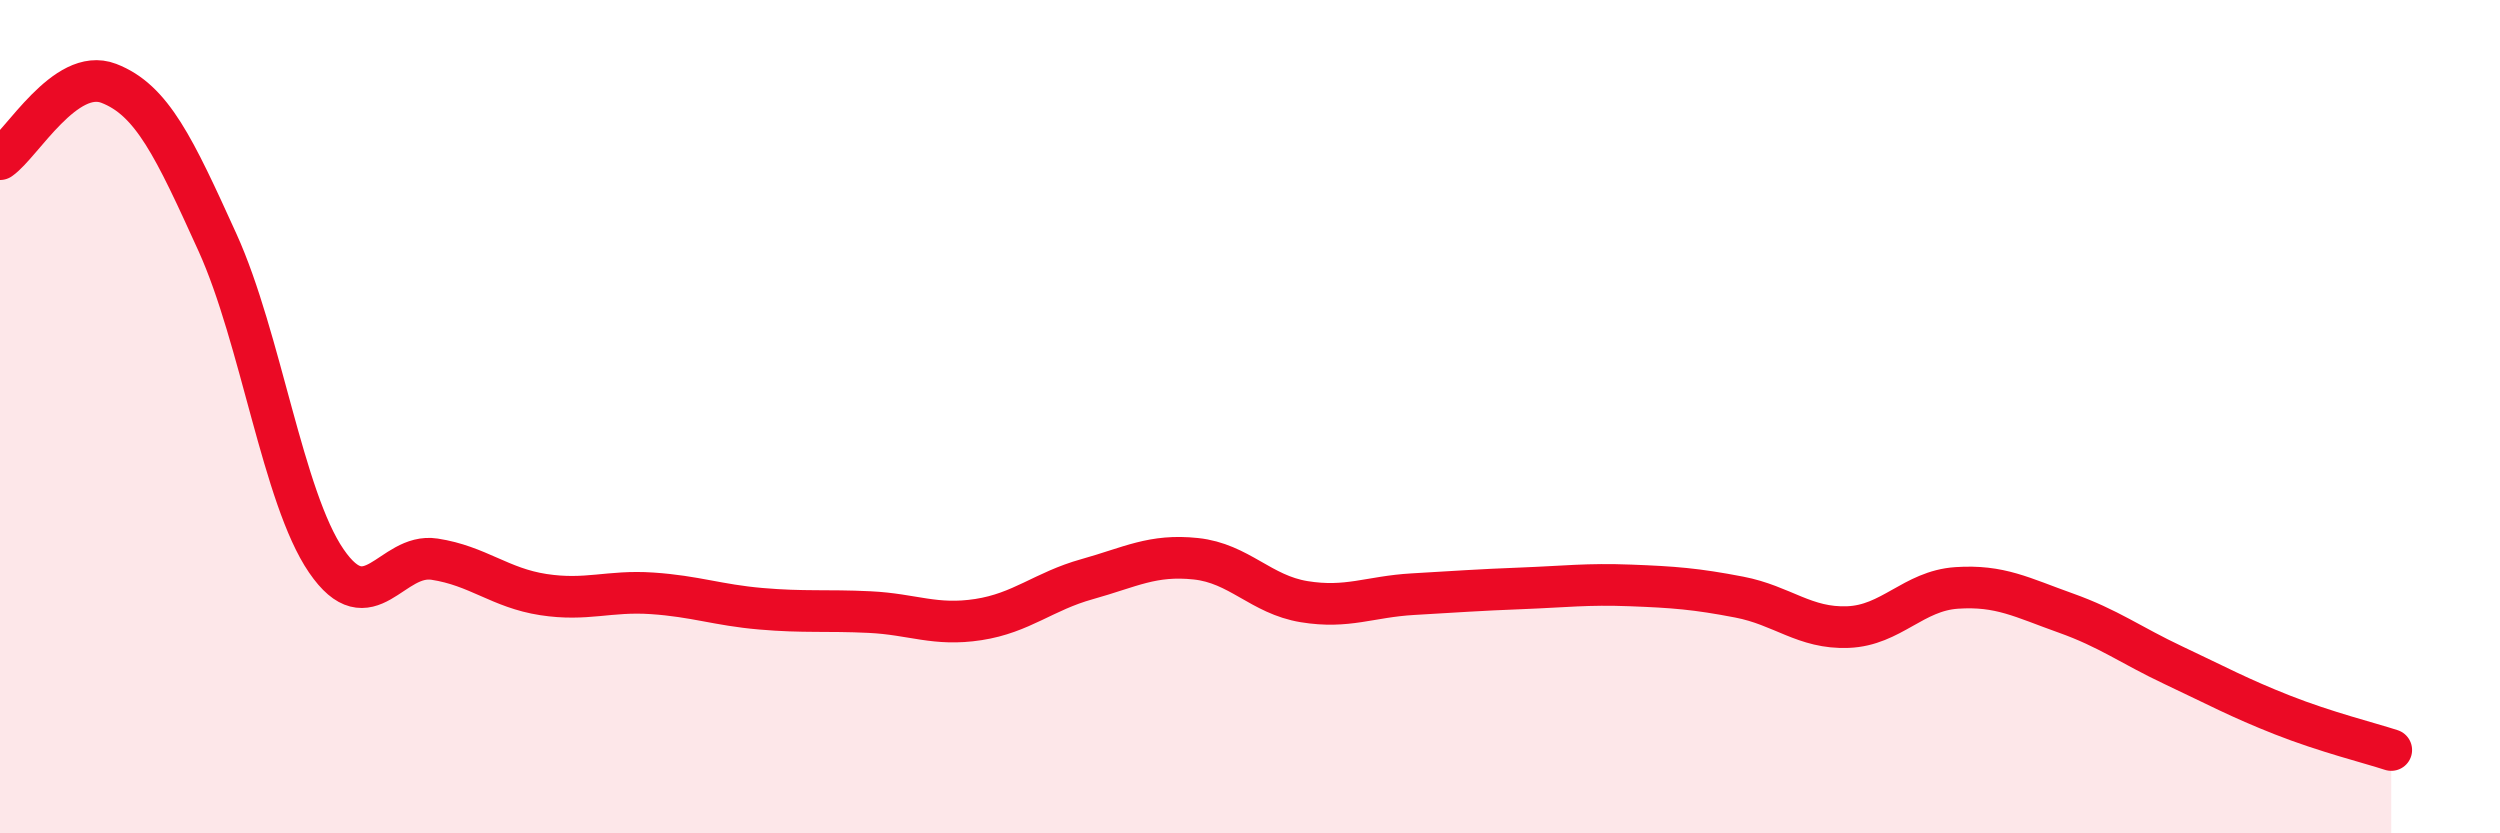
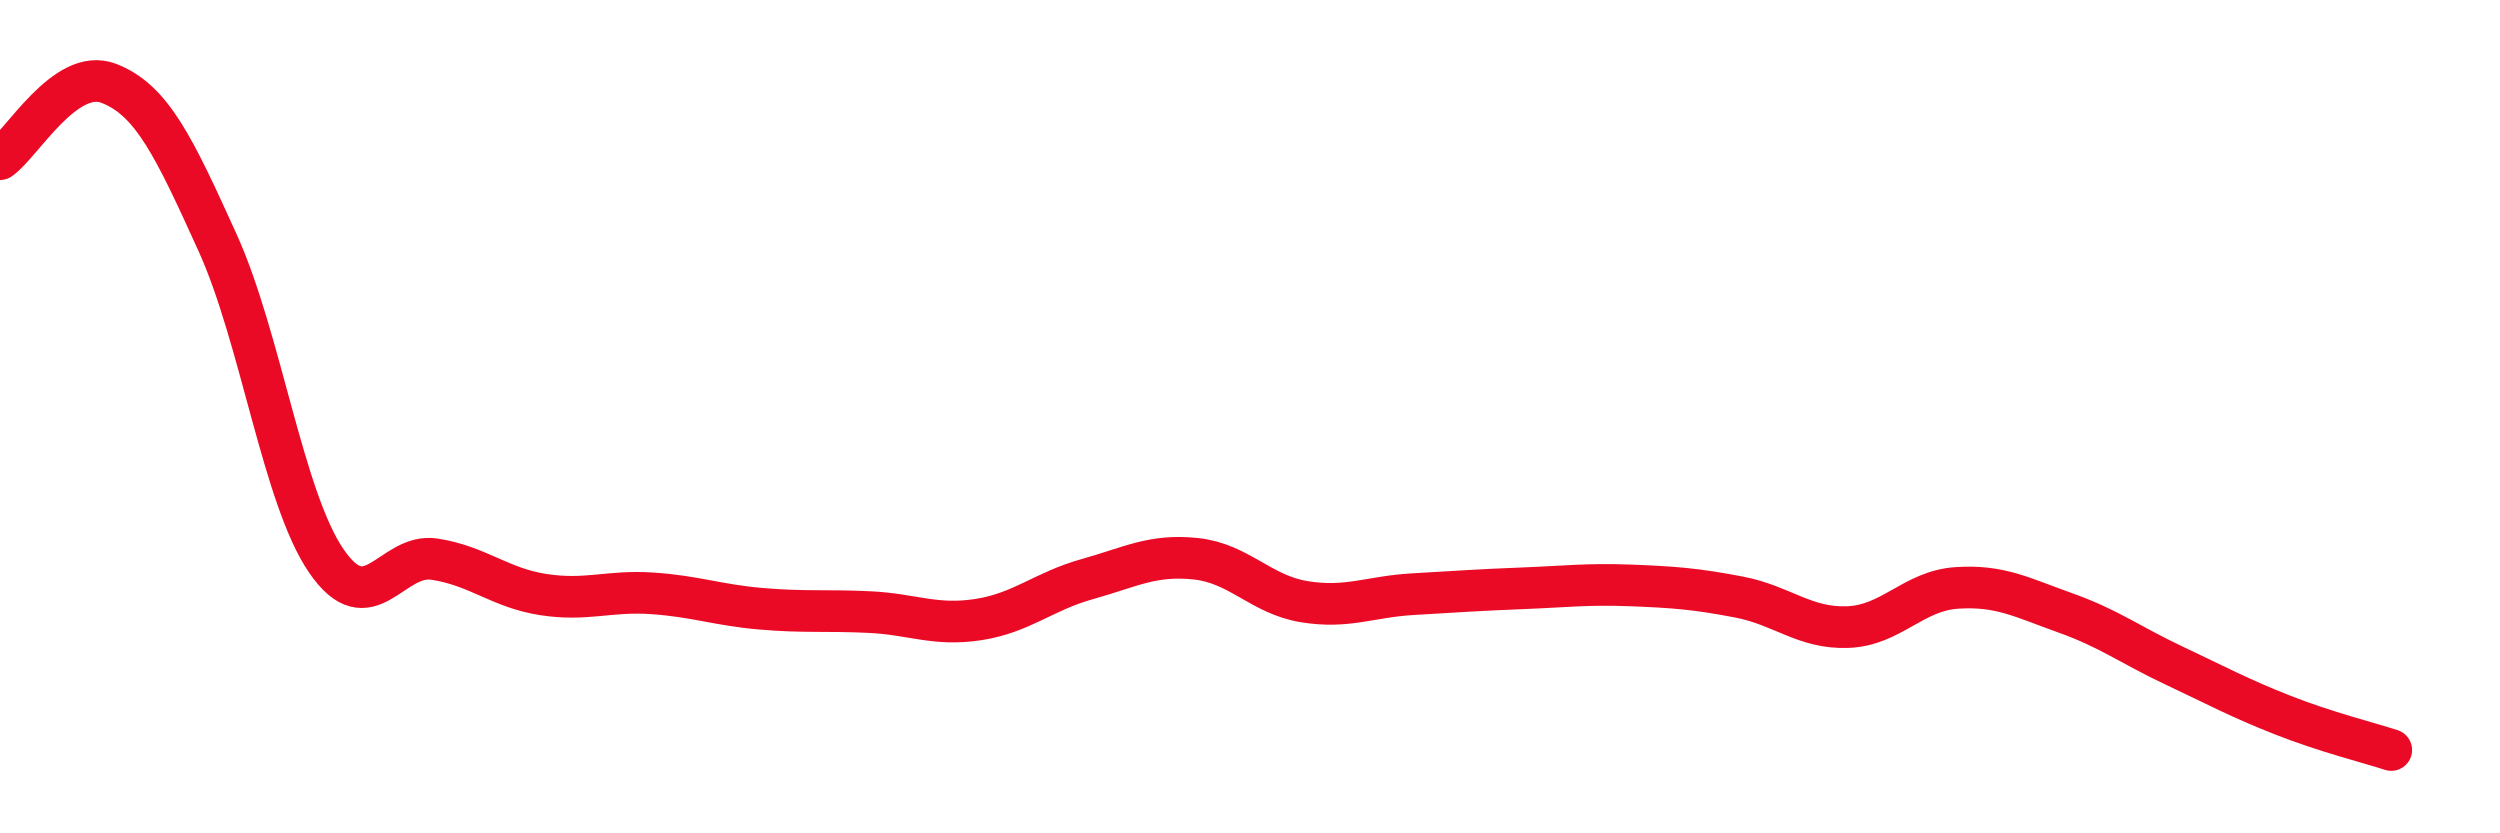
<svg xmlns="http://www.w3.org/2000/svg" width="60" height="20" viewBox="0 0 60 20">
-   <path d="M 0,3.82 C 0.52,3.46 1.57,1.6 2.61,2 C 3.65,2.4 4.18,3.53 5.22,5.82 C 6.26,8.11 6.79,11.94 7.83,13.46 C 8.87,14.98 9.39,13.26 10.43,13.42 C 11.47,13.58 12,14.11 13.04,14.27 C 14.08,14.43 14.61,14.17 15.65,14.24 C 16.69,14.31 17.22,14.52 18.26,14.61 C 19.3,14.7 19.83,14.64 20.87,14.69 C 21.91,14.74 22.44,15.03 23.48,14.87 C 24.52,14.71 25.05,14.19 26.09,13.9 C 27.13,13.61 27.66,13.3 28.7,13.41 C 29.74,13.52 30.26,14.27 31.3,14.44 C 32.34,14.61 32.87,14.32 33.91,14.26 C 34.95,14.2 35.48,14.16 36.52,14.12 C 37.56,14.08 38.09,14.01 39.13,14.05 C 40.17,14.09 40.7,14.13 41.74,14.33 C 42.78,14.53 43.31,15.09 44.35,15.05 C 45.39,15.01 45.92,14.18 46.96,14.11 C 48,14.04 48.53,14.34 49.57,14.71 C 50.61,15.08 51.13,15.48 52.17,15.97 C 53.21,16.46 53.74,16.75 54.78,17.16 C 55.82,17.57 56.87,17.83 57.39,18L57.39 20L0 20Z" fill="#EB0A25" opacity="0.1" stroke-linecap="round" stroke-linejoin="round" />
  <path d="M 0,3.82 C 0.52,3.46 1.57,1.6 2.61,2 C 3.65,2.4 4.18,3.53 5.22,5.82 C 6.26,8.11 6.79,11.94 7.83,13.46 C 8.87,14.98 9.39,13.26 10.43,13.42 C 11.47,13.58 12,14.11 13.04,14.27 C 14.08,14.43 14.61,14.17 15.65,14.24 C 16.69,14.31 17.22,14.52 18.26,14.61 C 19.3,14.7 19.83,14.64 20.87,14.69 C 21.91,14.74 22.44,15.03 23.48,14.87 C 24.52,14.71 25.05,14.19 26.09,13.9 C 27.13,13.61 27.66,13.3 28.7,13.41 C 29.74,13.52 30.26,14.27 31.3,14.44 C 32.34,14.61 32.87,14.32 33.91,14.26 C 34.95,14.2 35.48,14.16 36.52,14.12 C 37.56,14.08 38.09,14.01 39.13,14.05 C 40.17,14.09 40.7,14.13 41.74,14.33 C 42.78,14.53 43.31,15.09 44.35,15.05 C 45.39,15.01 45.92,14.18 46.96,14.11 C 48,14.04 48.53,14.34 49.57,14.71 C 50.61,15.08 51.13,15.48 52.17,15.97 C 53.21,16.46 53.74,16.75 54.78,17.16 C 55.82,17.57 56.87,17.83 57.39,18" stroke="#EB0A25" stroke-width="1" fill="none" stroke-linecap="round" stroke-linejoin="round" />
</svg>